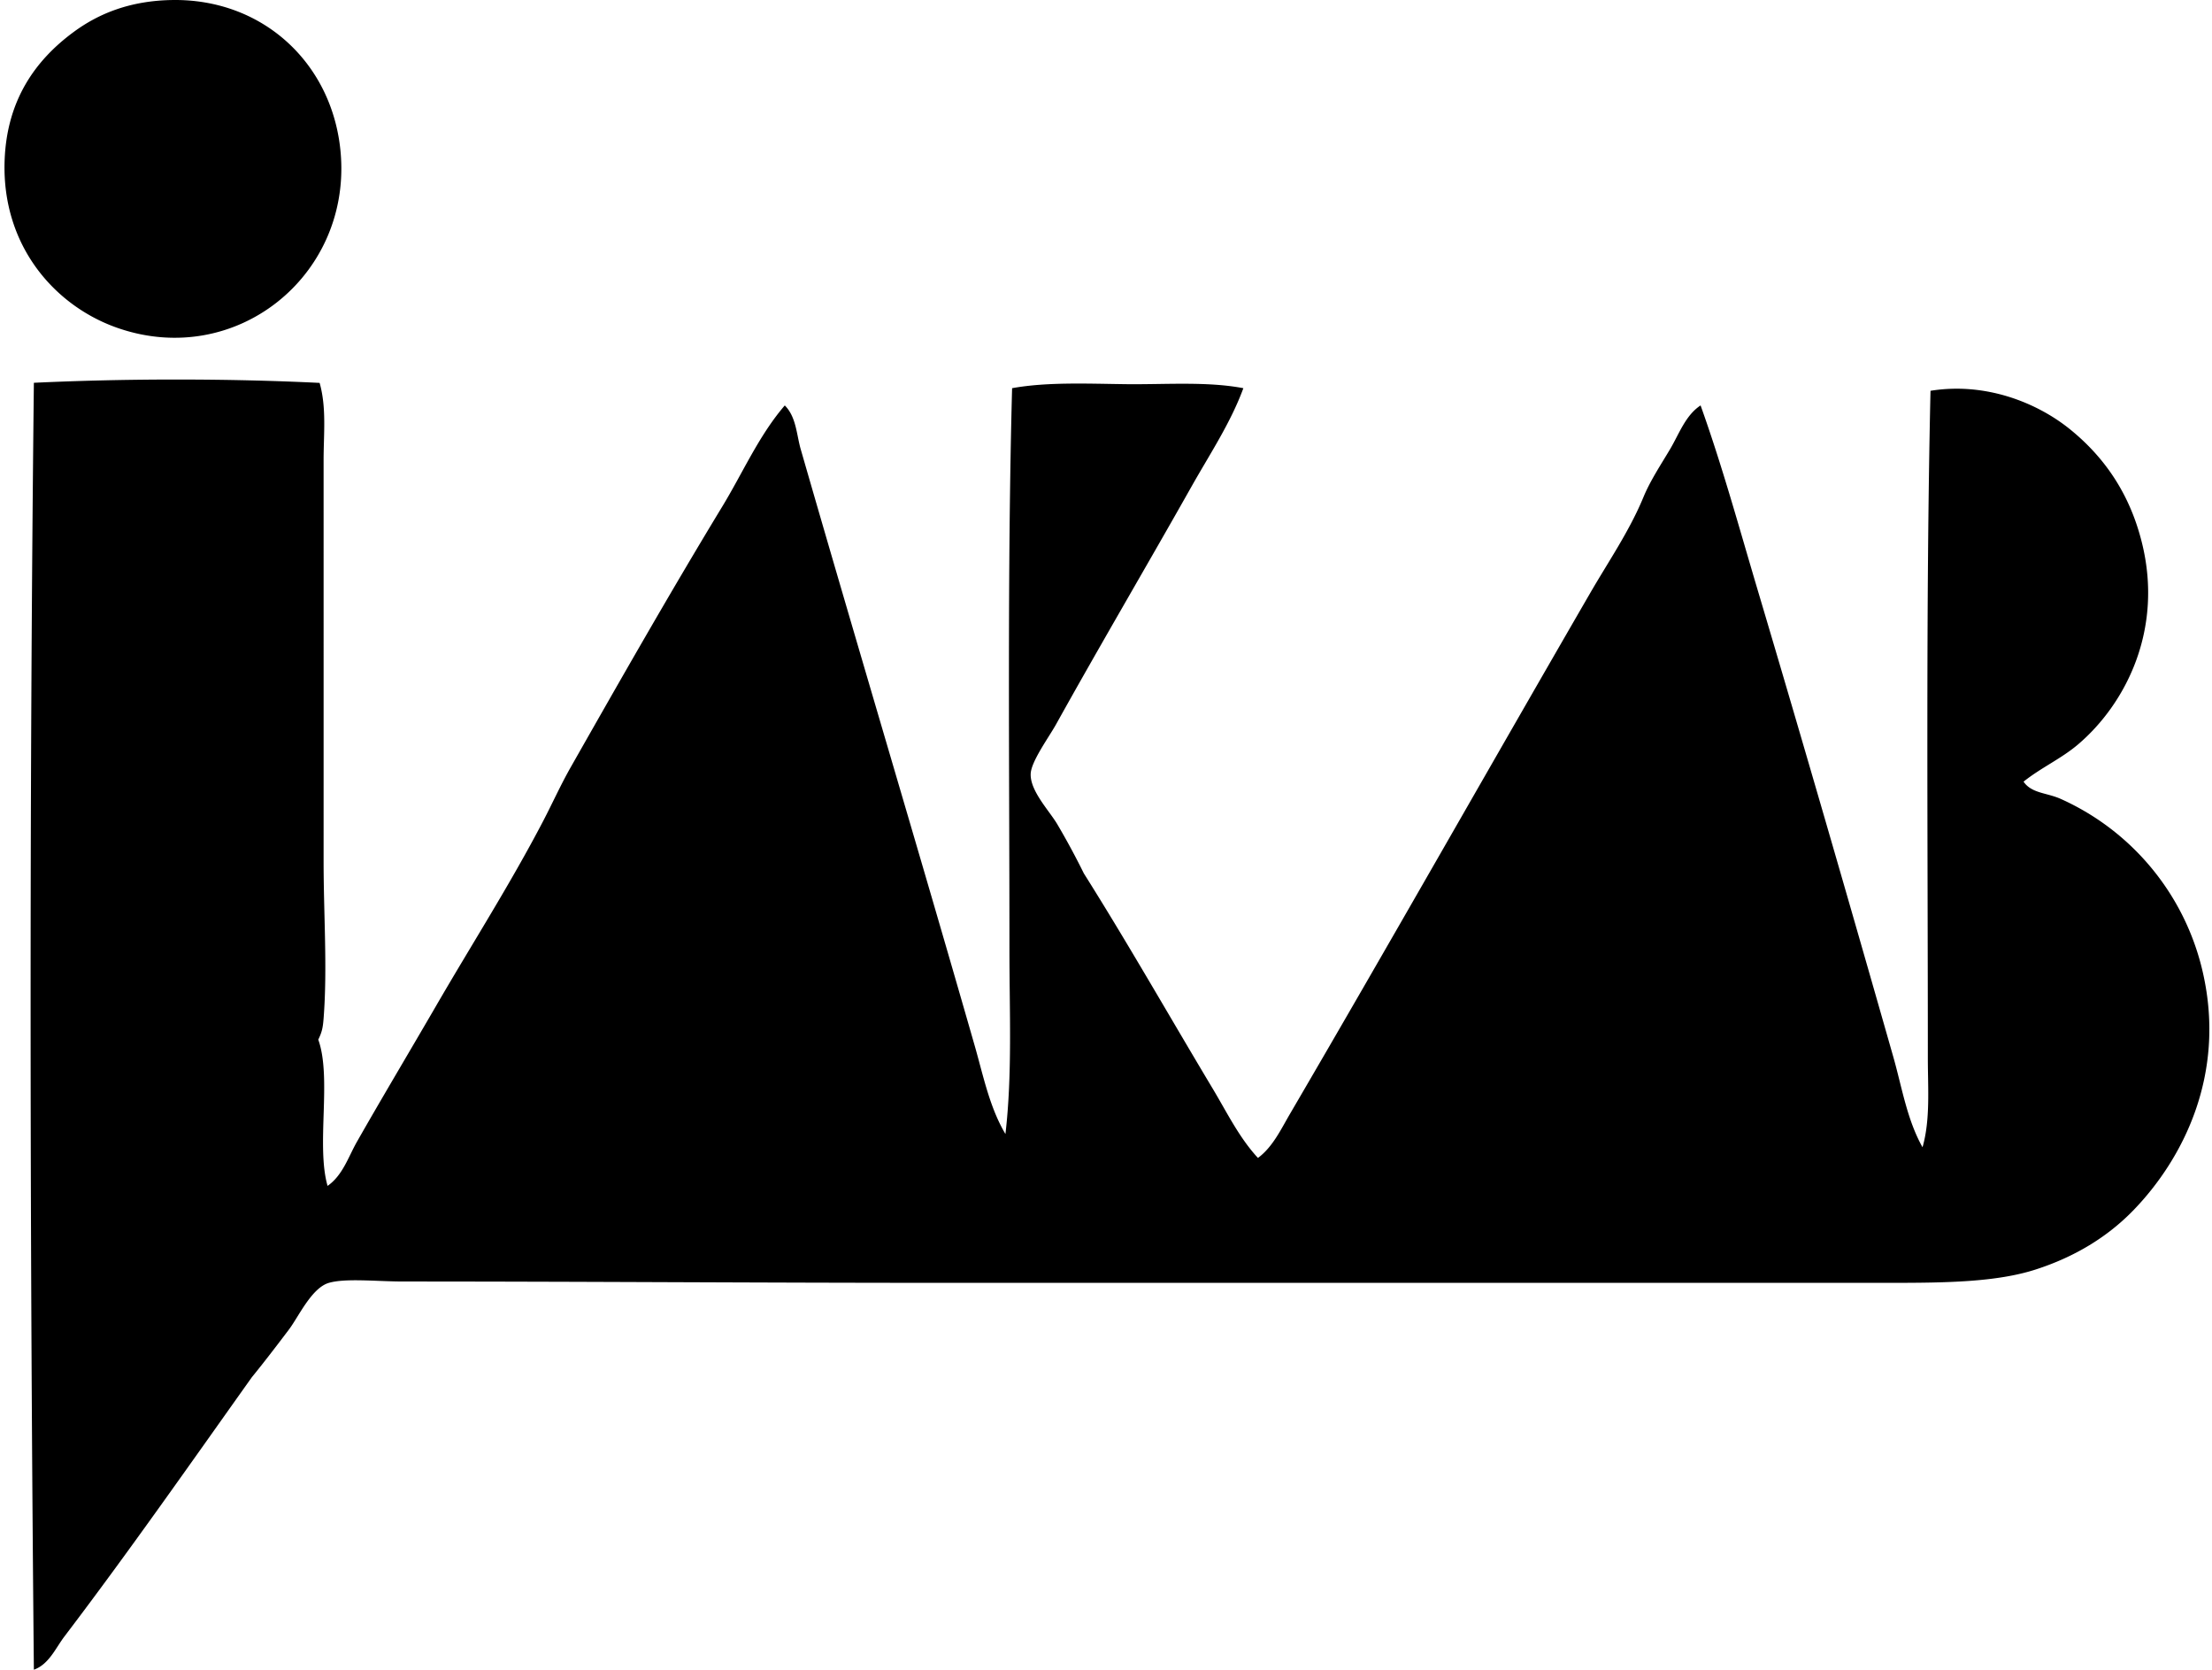
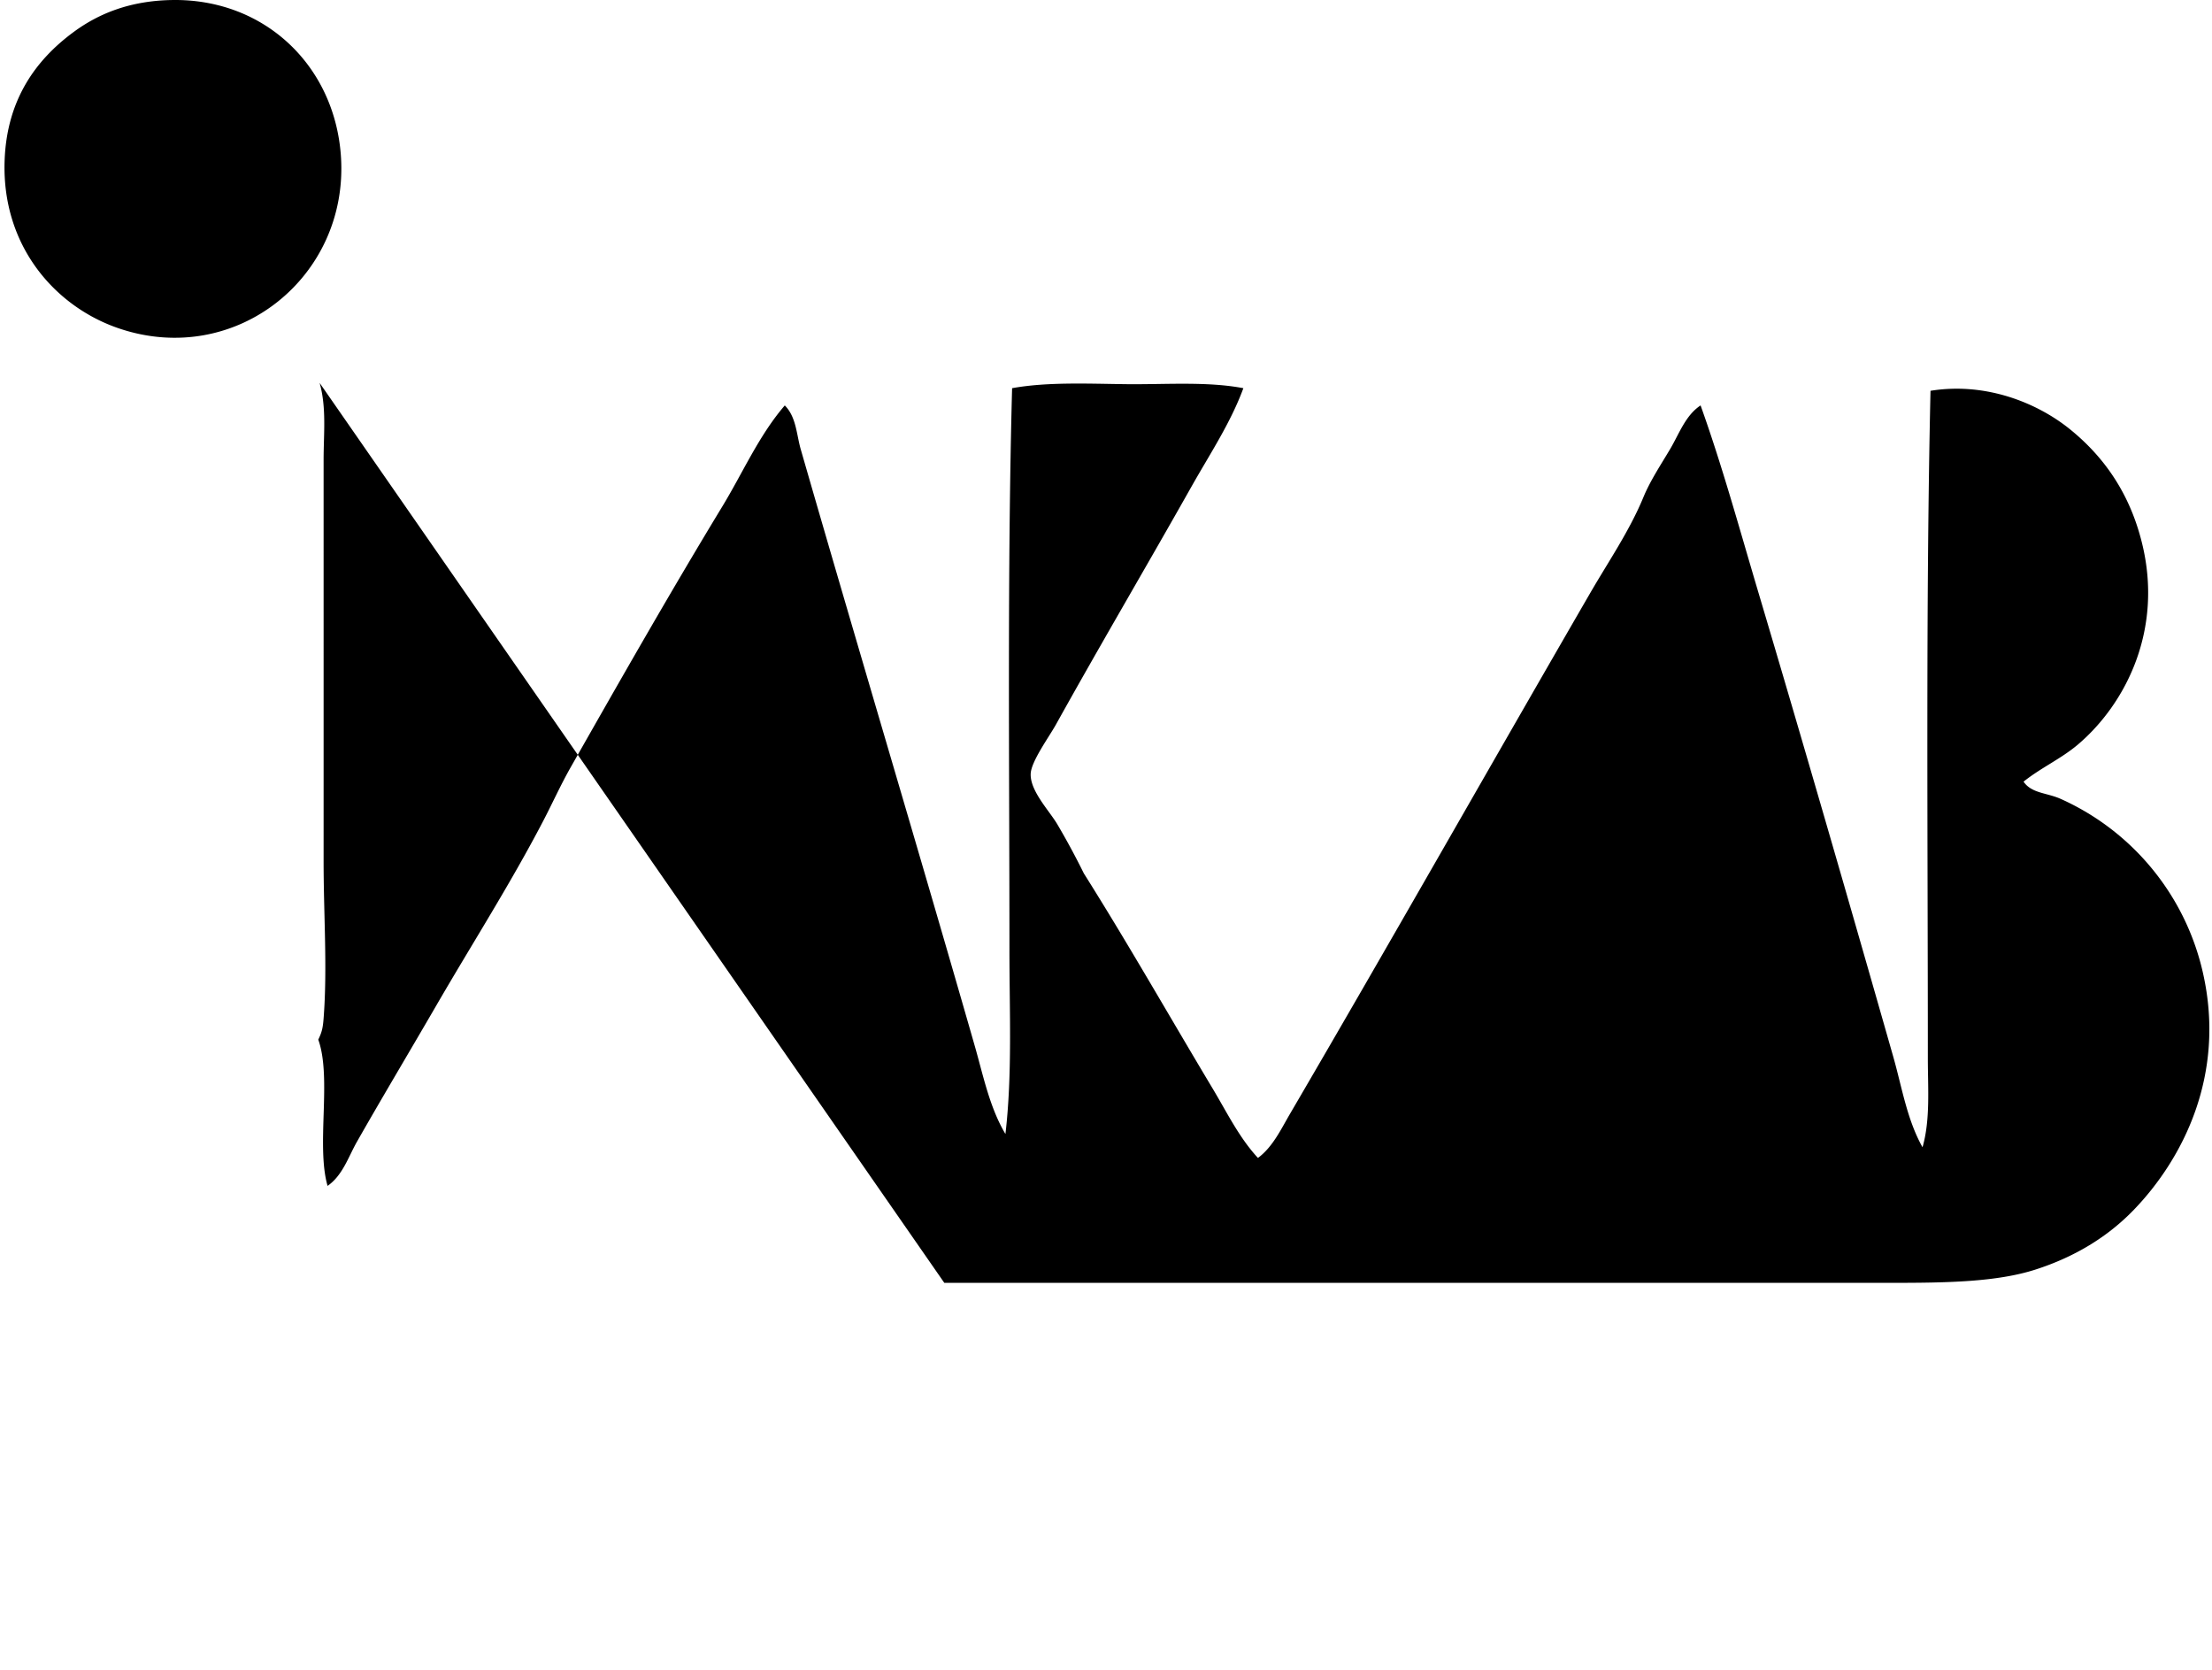
<svg xmlns="http://www.w3.org/2000/svg" width="265" height="200" fill="none" viewBox="0 0 265 200">
-   <path fill="#000" fill-rule="evenodd" d="M20.616.003c11.085-.18 19.45 7.855 20.222 18.632 1.038 14.515-12.59 25.442-26.592 20.698C6.686 36.773.207 29.539.552 19.269.8 11.952 4.284 7.172 8.835 3.824 11.818 1.626 15.586.085 20.616.003ZM38.291 45.86c.842 2.964.477 6.121.477 9.236 0 15.664.003 32.102 0 48.088 0 6.371.466 12.81 0 18.79-.086 1.1-.184 1.613-.638 2.546 1.64 4.57-.276 12.698 1.114 17.518 1.81-1.259 2.494-3.48 3.502-5.257 3.06-5.378 6.345-10.868 9.554-16.401 4.222-7.28 8.832-14.495 12.738-21.976 1.15-2.198 2.129-4.392 3.345-6.528 5.844-10.287 11.936-20.98 18.151-31.212 2.451-4.03 4.38-8.496 7.485-12.103 1.383 1.383 1.4 3.483 1.912 5.257 6.735 23.382 14.042 47.737 20.859 71.497 1.015 3.542 1.768 7.326 3.663 10.51.835-7.162.477-14.646.48-22.134 0-22.117-.266-45.45.319-67.197 4.221-.768 9.228-.529 13.693-.48 4.626.053 9.669-.348 14.013.48-1.528 4.157-4.012 7.882-6.213 11.782-5.263 9.334-10.816 18.756-16.24 28.504-.844 1.515-2.96 4.403-3.026 5.891-.089 2.053 2.224 4.422 3.184 6.048a90.345 90.345 0 0 1 3.183 5.891c5.29 8.394 10.277 17.167 15.448 25.797 1.699 2.832 3.167 5.865 5.411 8.283 1.768-1.308 2.75-3.42 3.825-5.257 12.024-20.563 23.993-41.702 35.988-62.42 2.178-3.761 4.692-7.411 6.367-11.466.815-1.97 2.073-3.863 3.184-5.733 1.087-1.826 1.843-4.06 3.663-5.256 2.582 7.205 4.636 14.695 6.847 22.134 5.464 18.368 10.944 37.319 16.24 55.891 1.038 3.637 1.636 7.504 3.502 10.829.949-3.328.637-7.064.637-10.671.004-26.169-.262-54.223.319-79.934 6.61-1.068 12.787 1.432 16.72 4.615 4.192 3.398 7.165 7.787 8.597 13.537 2.616 10.463-1.938 19.347-7.641 24.203-2.011 1.712-4.432 2.78-6.529 4.459.966 1.419 2.793 1.317 4.462 2.07a30.091 30.091 0 0 1 17.035 20.858c2.763 12.255-2.444 22.289-8.276 28.344-3.17 3.292-7.149 5.674-11.785 7.165-4.668 1.505-10.714 1.594-17.357 1.594H113.13c-22.055 0-42.832-.158-64.808-.161-3.154 0-6.903-.421-8.917.161-2.07.594-3.643 4.07-4.777 5.572-1.636 2.168-3.167 4.156-4.458 5.733-7.383 10.375-14.722 20.882-22.453 31.05-1.051 1.384-1.856 3.338-3.66 3.979-.466-48.894-.571-102.968 0-154.139 11.013-.519 23.261-.526 34.234.013Z" clip-rule="evenodd" />
+   <path fill="#000" fill-rule="evenodd" d="M20.616.003c11.085-.18 19.45 7.855 20.222 18.632 1.038 14.515-12.59 25.442-26.592 20.698C6.686 36.773.207 29.539.552 19.269.8 11.952 4.284 7.172 8.835 3.824 11.818 1.626 15.586.085 20.616.003ZM38.291 45.86c.842 2.964.477 6.121.477 9.236 0 15.664.003 32.102 0 48.088 0 6.371.466 12.81 0 18.79-.086 1.1-.184 1.613-.638 2.546 1.64 4.57-.276 12.698 1.114 17.518 1.81-1.259 2.494-3.48 3.502-5.257 3.06-5.378 6.345-10.868 9.554-16.401 4.222-7.28 8.832-14.495 12.738-21.976 1.15-2.198 2.129-4.392 3.345-6.528 5.844-10.287 11.936-20.98 18.151-31.212 2.451-4.03 4.38-8.496 7.485-12.103 1.383 1.383 1.4 3.483 1.912 5.257 6.735 23.382 14.042 47.737 20.859 71.497 1.015 3.542 1.768 7.326 3.663 10.51.835-7.162.477-14.646.48-22.134 0-22.117-.266-45.45.319-67.197 4.221-.768 9.228-.529 13.693-.48 4.626.053 9.669-.348 14.013.48-1.528 4.157-4.012 7.882-6.213 11.782-5.263 9.334-10.816 18.756-16.24 28.504-.844 1.515-2.96 4.403-3.026 5.891-.089 2.053 2.224 4.422 3.184 6.048a90.345 90.345 0 0 1 3.183 5.891c5.29 8.394 10.277 17.167 15.448 25.797 1.699 2.832 3.167 5.865 5.411 8.283 1.768-1.308 2.75-3.42 3.825-5.257 12.024-20.563 23.993-41.702 35.988-62.42 2.178-3.761 4.692-7.411 6.367-11.466.815-1.97 2.073-3.863 3.184-5.733 1.087-1.826 1.843-4.06 3.663-5.256 2.582 7.205 4.636 14.695 6.847 22.134 5.464 18.368 10.944 37.319 16.24 55.891 1.038 3.637 1.636 7.504 3.502 10.829.949-3.328.637-7.064.637-10.671.004-26.169-.262-54.223.319-79.934 6.61-1.068 12.787 1.432 16.72 4.615 4.192 3.398 7.165 7.787 8.597 13.537 2.616 10.463-1.938 19.347-7.641 24.203-2.011 1.712-4.432 2.78-6.529 4.459.966 1.419 2.793 1.317 4.462 2.07a30.091 30.091 0 0 1 17.035 20.858c2.763 12.255-2.444 22.289-8.276 28.344-3.17 3.292-7.149 5.674-11.785 7.165-4.668 1.505-10.714 1.594-17.357 1.594H113.13Z" clip-rule="evenodd" />
</svg>